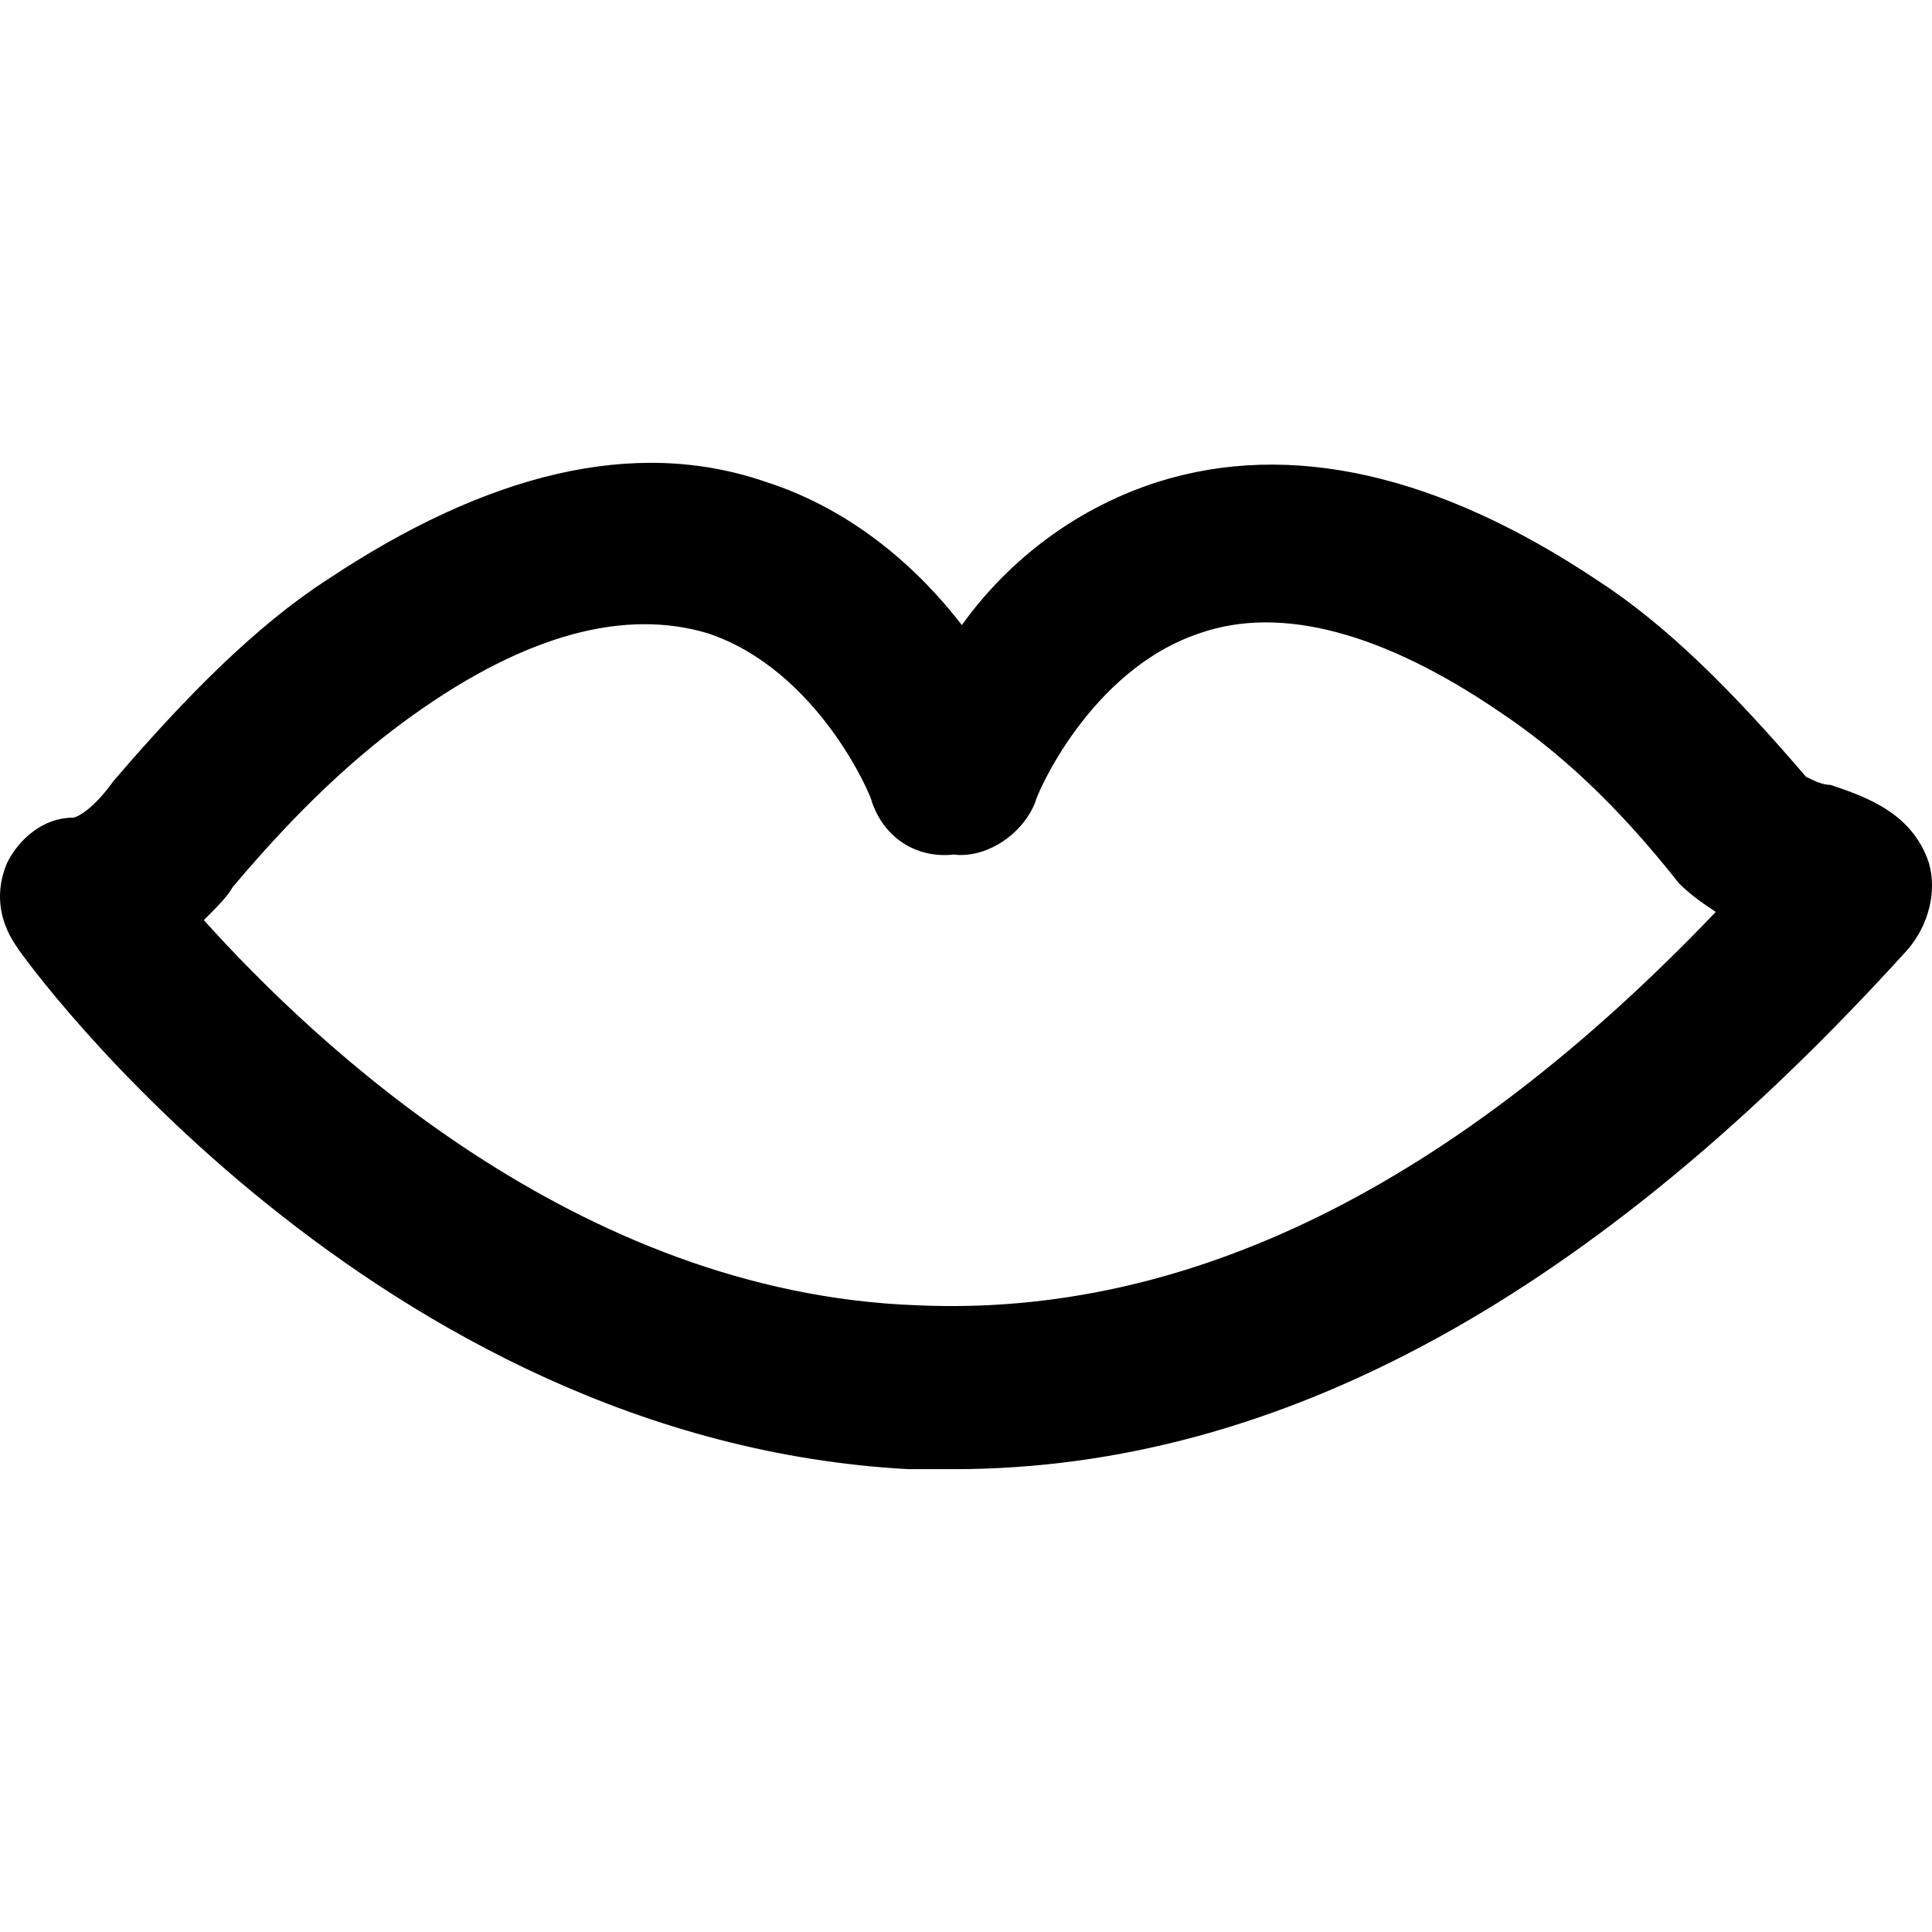
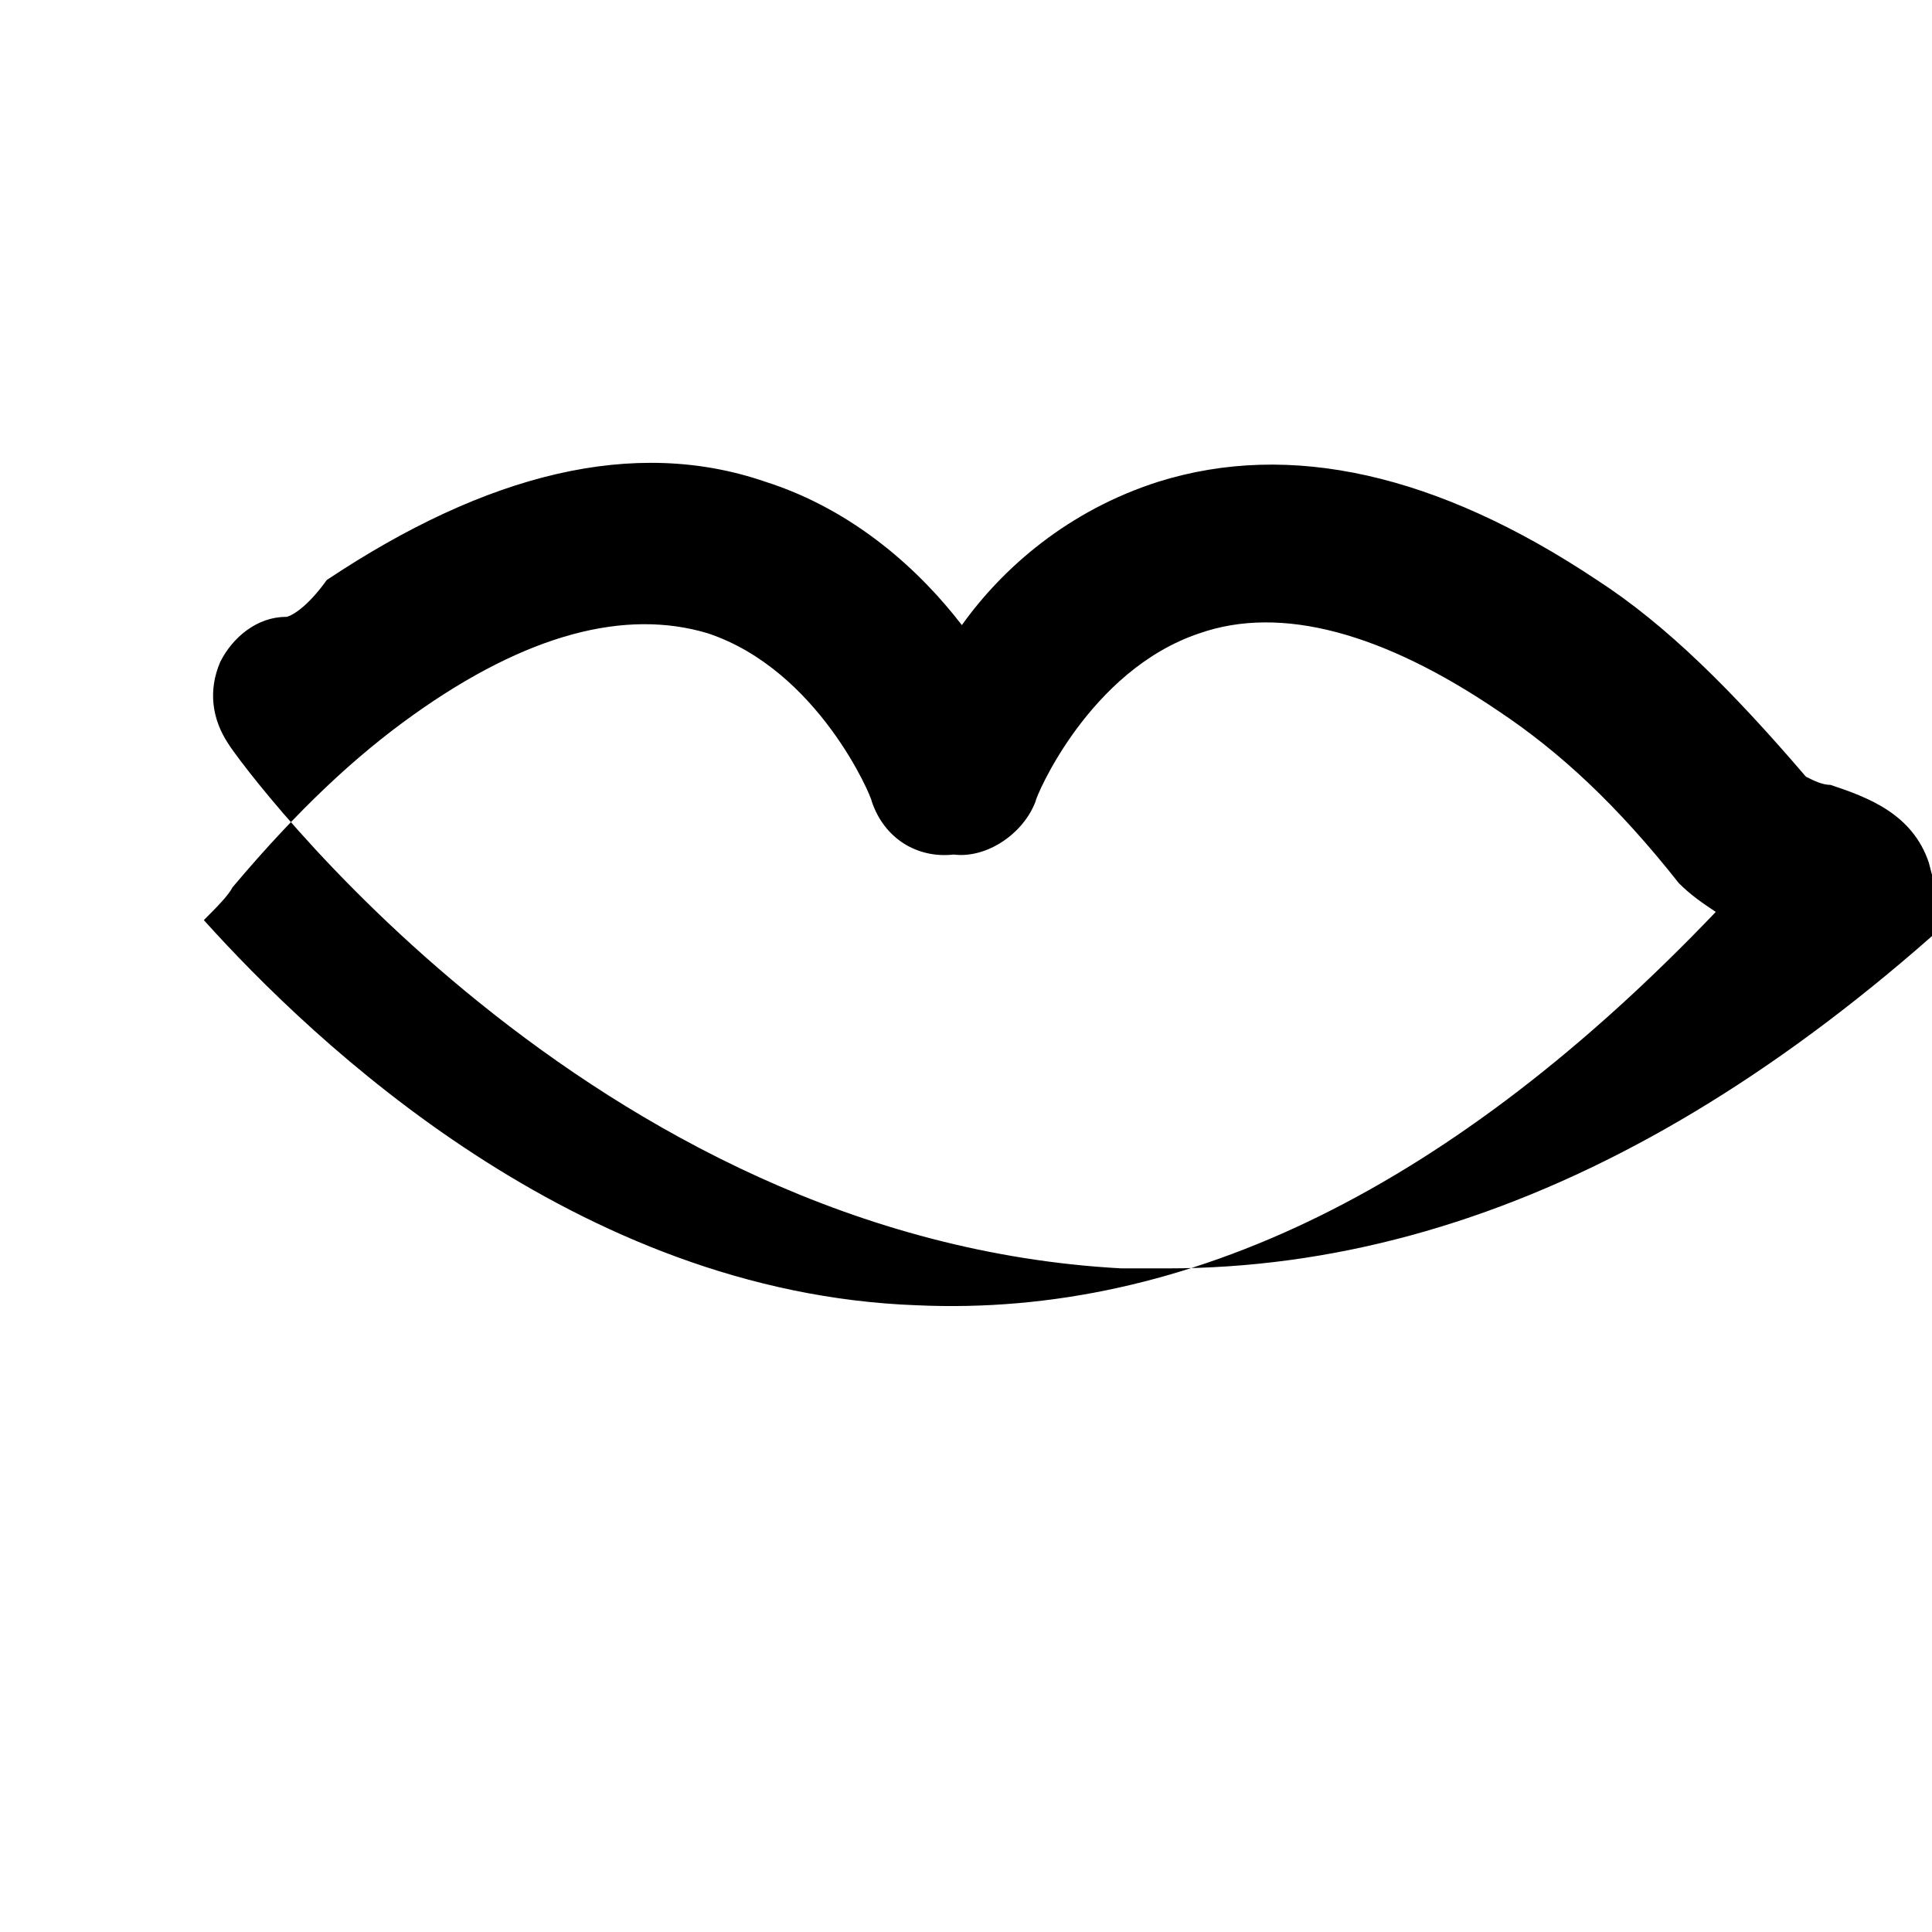
<svg xmlns="http://www.w3.org/2000/svg" fill="#000000" height="800px" width="800px" version="1.1" id="Layer_1" viewBox="0 0 502.945 502.945" xml:space="preserve">
  <g>
    <g>
-       <path d="M502.128,224.593c-4.267-12.8-16-17.067-25.6-20.267c-2.133,0-4.267-1.067-6.4-2.133c-19.2-22.4-36.267-39.467-54.4-51.2    c-41.6-27.733-80-36.267-114.133-25.6c-23.467,7.467-40.533,22.4-51.2,37.333c-10.667-13.867-27.733-29.867-51.2-37.333    c-34.133-11.733-72.533-2.133-114.133,25.6c-18.133,11.733-36.267,29.867-55.467,52.267c-5.333,7.467-9.6,9.6-10.667,9.6    c-7.467,0-13.867,5.333-17.067,11.733c-3.2,7.467-2.133,14.933,2.133,21.333c3.2,5.333,93.867,129.067,232.533,136.533    c4.267,0,7.467,0,11.733,0c85.333,0,167.467-45.867,248.533-135.467C502.128,240.593,504.261,232.06,502.128,224.593z     M238.661,339.793c-88.533-3.2-156.8-68.267-185.6-100.267c3.2-3.2,6.4-6.4,7.467-8.533c17.067-20.267,32-34.133,46.933-44.8    c29.867-21.333,55.467-27.733,76.8-21.333c28.8,9.6,42.667,42.667,42.667,43.733c3.2,9.6,11.733,14.933,21.333,13.867    c8.533,1.067,18.133-5.333,21.333-13.867c0-1.067,13.867-34.133,42.667-43.733c21.333-7.467,48,0,77.867,20.267    c16,10.667,30.933,24.533,46.933,44.8c3.2,3.2,6.4,5.333,9.6,7.467C378.394,308.86,309.061,342.994,238.661,339.793z" />
+       <path d="M502.128,224.593c-4.267-12.8-16-17.067-25.6-20.267c-2.133,0-4.267-1.067-6.4-2.133c-19.2-22.4-36.267-39.467-54.4-51.2    c-41.6-27.733-80-36.267-114.133-25.6c-23.467,7.467-40.533,22.4-51.2,37.333c-10.667-13.867-27.733-29.867-51.2-37.333    c-34.133-11.733-72.533-2.133-114.133,25.6c-5.333,7.467-9.6,9.6-10.667,9.6    c-7.467,0-13.867,5.333-17.067,11.733c-3.2,7.467-2.133,14.933,2.133,21.333c3.2,5.333,93.867,129.067,232.533,136.533    c4.267,0,7.467,0,11.733,0c85.333,0,167.467-45.867,248.533-135.467C502.128,240.593,504.261,232.06,502.128,224.593z     M238.661,339.793c-88.533-3.2-156.8-68.267-185.6-100.267c3.2-3.2,6.4-6.4,7.467-8.533c17.067-20.267,32-34.133,46.933-44.8    c29.867-21.333,55.467-27.733,76.8-21.333c28.8,9.6,42.667,42.667,42.667,43.733c3.2,9.6,11.733,14.933,21.333,13.867    c8.533,1.067,18.133-5.333,21.333-13.867c0-1.067,13.867-34.133,42.667-43.733c21.333-7.467,48,0,77.867,20.267    c16,10.667,30.933,24.533,46.933,44.8c3.2,3.2,6.4,5.333,9.6,7.467C378.394,308.86,309.061,342.994,238.661,339.793z" />
    </g>
  </g>
</svg>